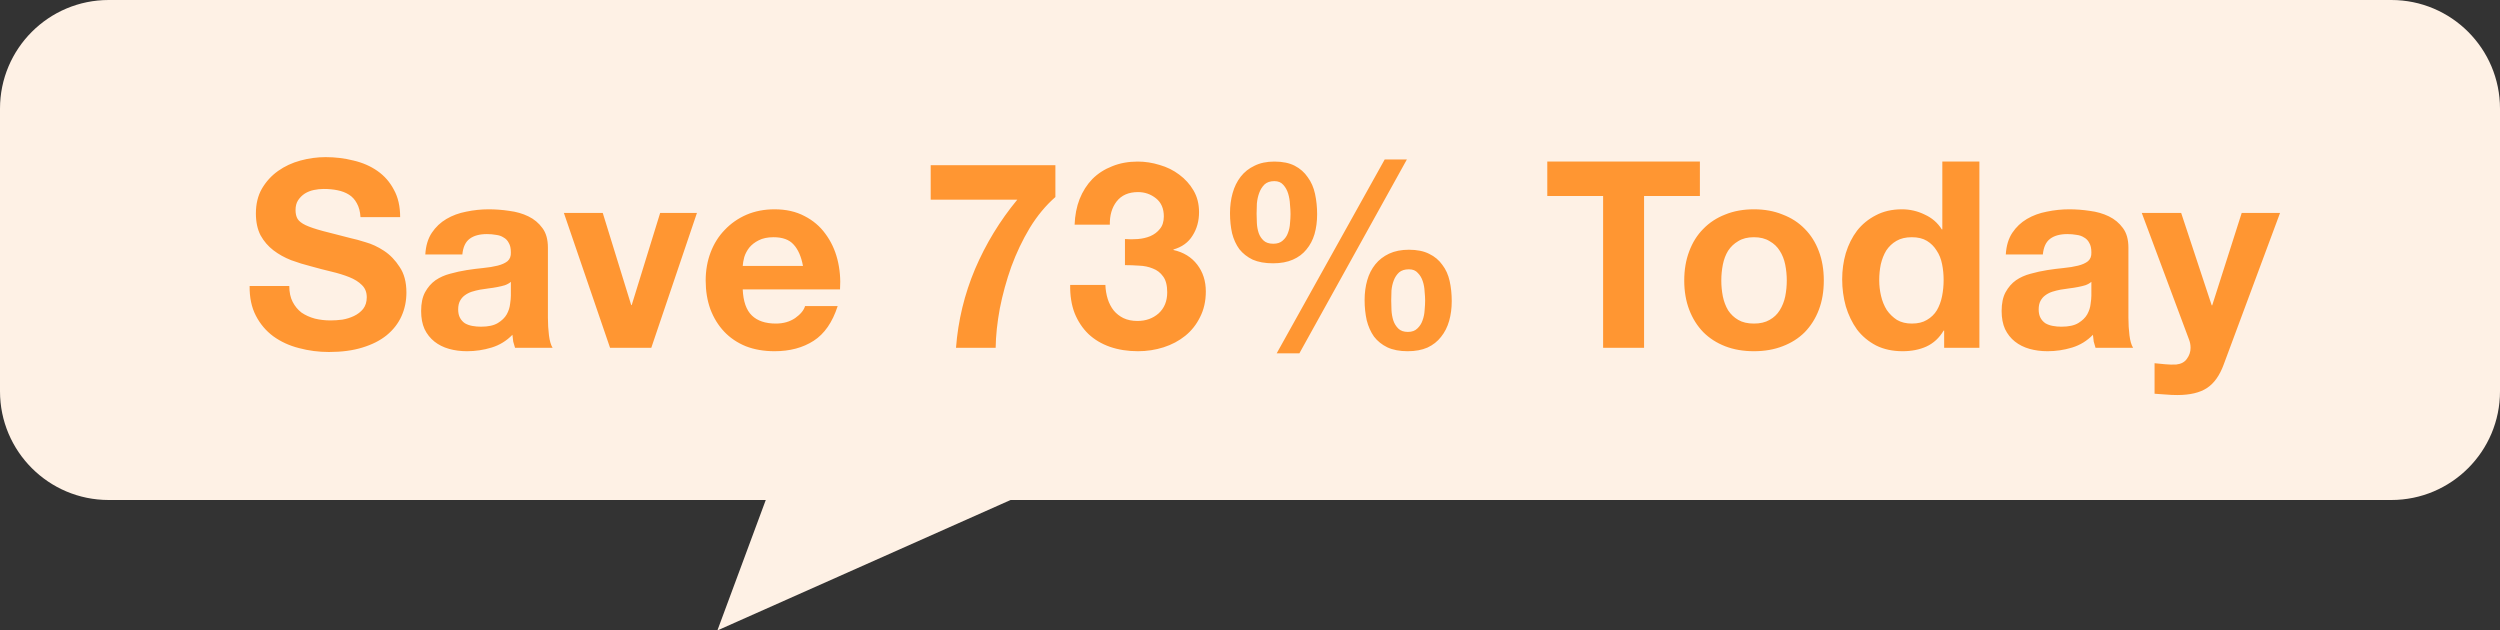
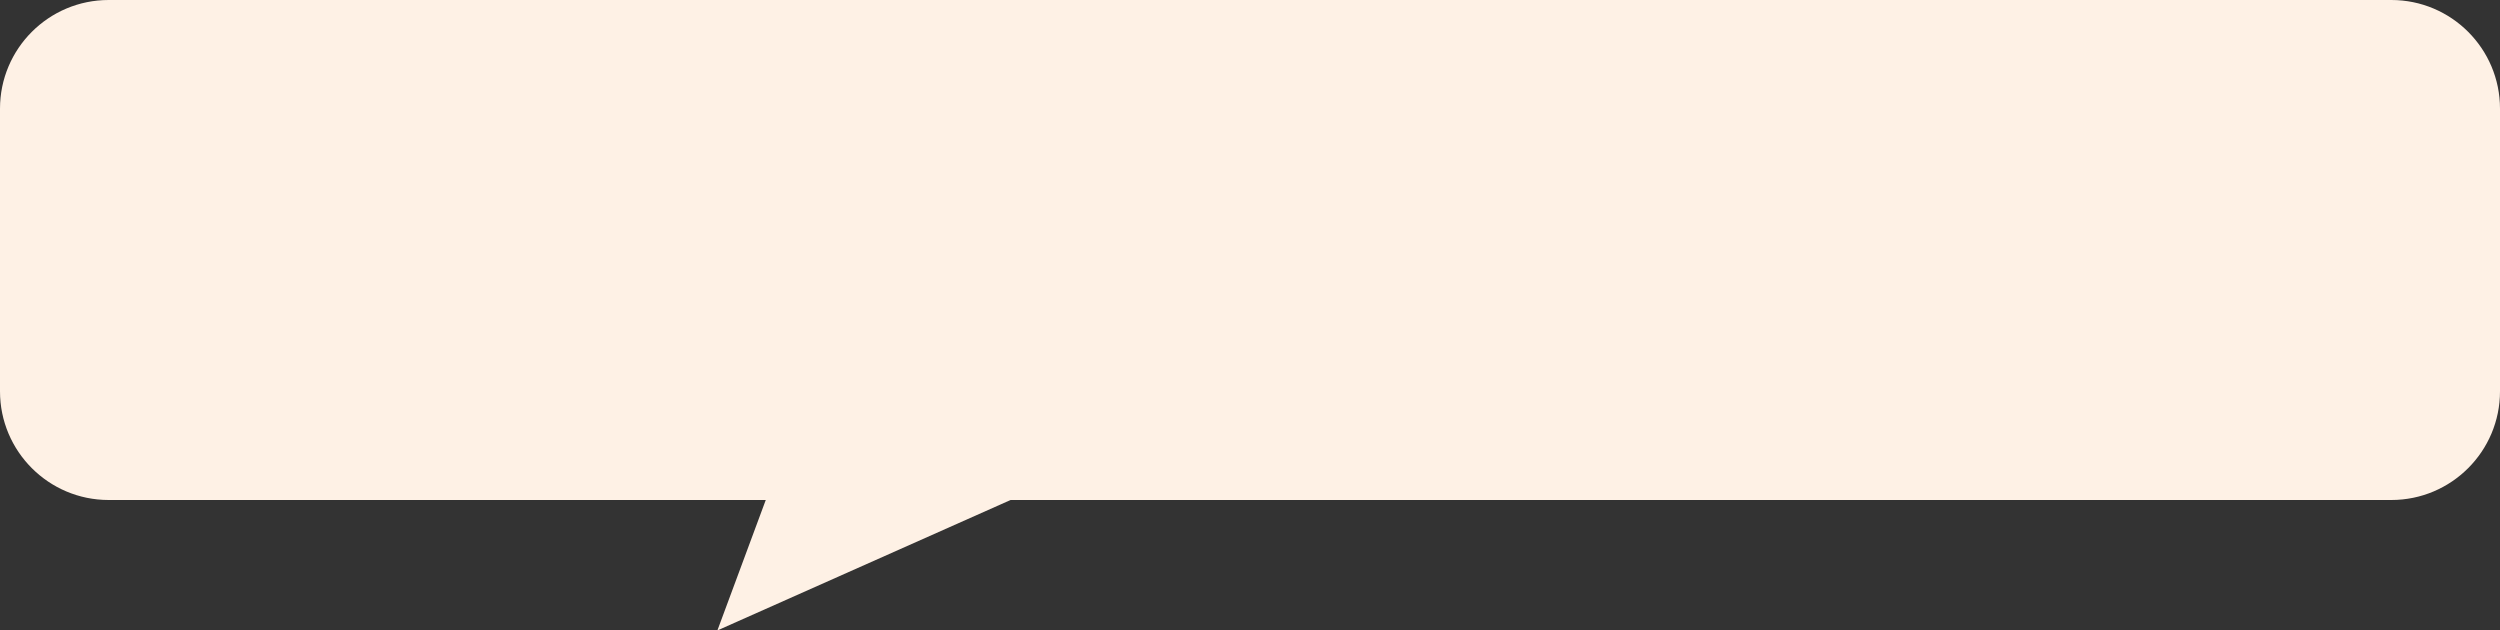
<svg xmlns="http://www.w3.org/2000/svg" width="115" height="29" viewBox="0 0 115 29" fill="none">
  <rect x="0" y="0" width="115" height="29" fill="#333333" stroke="none" />
  <path d="M110 0C112.761 0 115 2.239 115 5V18C115 20.761 112.761 23 110 23H46.487L33 29L35.225 23H5C2.239 23 9.66415e-08 20.761 0 18V5C9.66416e-08 2.239 2.239 5.03325e-08 5 0H110Z" fill="#FEF1E5" />
-   <path d="M13.307 13.156C13.307 13.444 13.359 13.688 13.463 13.888C13.567 14.088 13.703 14.252 13.871 14.38C14.047 14.5 14.251 14.592 14.483 14.656C14.715 14.712 14.955 14.74 15.203 14.74C15.371 14.74 15.551 14.728 15.743 14.704C15.935 14.672 16.115 14.616 16.283 14.536C16.451 14.456 16.591 14.348 16.703 14.212C16.815 14.068 16.871 13.888 16.871 13.672C16.871 13.44 16.795 13.252 16.643 13.108C16.499 12.964 16.307 12.844 16.067 12.748C15.827 12.652 15.555 12.568 15.251 12.496C14.947 12.424 14.639 12.344 14.327 12.256C14.007 12.176 13.695 12.08 13.391 11.968C13.087 11.848 12.815 11.696 12.575 11.512C12.335 11.328 12.139 11.1 11.987 10.828C11.843 10.548 11.771 10.212 11.771 9.82C11.771 9.38 11.863 9 12.047 8.68C12.239 8.352 12.487 8.08 12.791 7.864C13.095 7.648 13.439 7.488 13.823 7.384C14.207 7.28 14.591 7.228 14.975 7.228C15.423 7.228 15.851 7.28 16.259 7.384C16.675 7.48 17.043 7.64 17.363 7.864C17.683 8.088 17.935 8.376 18.119 8.728C18.311 9.072 18.407 9.492 18.407 9.988H16.583C16.567 9.732 16.511 9.52 16.415 9.352C16.327 9.184 16.207 9.052 16.055 8.956C15.903 8.86 15.727 8.792 15.527 8.752C15.335 8.712 15.123 8.692 14.891 8.692C14.739 8.692 14.587 8.708 14.435 8.74C14.283 8.772 14.143 8.828 14.015 8.908C13.895 8.988 13.795 9.088 13.715 9.208C13.635 9.328 13.595 9.48 13.595 9.664C13.595 9.832 13.627 9.968 13.691 10.072C13.755 10.176 13.879 10.272 14.063 10.36C14.255 10.448 14.515 10.536 14.843 10.624C15.179 10.712 15.615 10.824 16.151 10.96C16.311 10.992 16.531 11.052 16.811 11.14C17.099 11.22 17.383 11.352 17.663 11.536C17.943 11.72 18.183 11.968 18.383 12.28C18.591 12.584 18.695 12.976 18.695 13.456C18.695 13.848 18.619 14.212 18.467 14.548C18.315 14.884 18.087 15.176 17.783 15.424C17.487 15.664 17.115 15.852 16.667 15.988C16.227 16.124 15.715 16.192 15.131 16.192C14.659 16.192 14.199 16.132 13.751 16.012C13.311 15.9 12.919 15.72 12.575 15.472C12.239 15.224 11.971 14.908 11.771 14.524C11.571 14.14 11.475 13.684 11.483 13.156H13.307ZM19.564 11.704C19.588 11.304 19.688 10.972 19.864 10.708C20.04 10.444 20.264 10.232 20.536 10.072C20.808 9.912 21.112 9.8 21.448 9.736C21.792 9.664 22.136 9.628 22.48 9.628C22.792 9.628 23.108 9.652 23.428 9.7C23.748 9.74 24.04 9.824 24.304 9.952C24.568 10.08 24.784 10.26 24.952 10.492C25.12 10.716 25.204 11.016 25.204 11.392V14.62C25.204 14.9 25.22 15.168 25.252 15.424C25.284 15.68 25.34 15.872 25.42 16H23.692C23.66 15.904 23.632 15.808 23.608 15.712C23.592 15.608 23.58 15.504 23.572 15.4C23.3 15.68 22.98 15.876 22.612 15.988C22.244 16.1 21.868 16.156 21.484 16.156C21.188 16.156 20.912 16.12 20.656 16.048C20.4 15.976 20.176 15.864 19.984 15.712C19.792 15.56 19.64 15.368 19.528 15.136C19.424 14.904 19.372 14.628 19.372 14.308C19.372 13.956 19.432 13.668 19.552 13.444C19.68 13.212 19.84 13.028 20.032 12.892C20.232 12.756 20.456 12.656 20.704 12.592C20.96 12.52 21.216 12.464 21.472 12.424C21.728 12.384 21.98 12.352 22.228 12.328C22.476 12.304 22.696 12.268 22.888 12.22C23.08 12.172 23.232 12.104 23.344 12.016C23.456 11.92 23.508 11.784 23.5 11.608C23.5 11.424 23.468 11.28 23.404 11.176C23.348 11.064 23.268 10.98 23.164 10.924C23.068 10.86 22.952 10.82 22.816 10.804C22.688 10.78 22.548 10.768 22.396 10.768C22.06 10.768 21.796 10.84 21.604 10.984C21.412 11.128 21.3 11.368 21.268 11.704H19.564ZM23.5 12.964C23.428 13.028 23.336 13.08 23.224 13.12C23.12 13.152 23.004 13.18 22.876 13.204C22.756 13.228 22.628 13.248 22.492 13.264C22.356 13.28 22.22 13.3 22.084 13.324C21.956 13.348 21.828 13.38 21.7 13.42C21.58 13.46 21.472 13.516 21.376 13.588C21.288 13.652 21.216 13.736 21.16 13.84C21.104 13.944 21.076 14.076 21.076 14.236C21.076 14.388 21.104 14.516 21.16 14.62C21.216 14.724 21.292 14.808 21.388 14.872C21.484 14.928 21.596 14.968 21.724 14.992C21.852 15.016 21.984 15.028 22.12 15.028C22.456 15.028 22.716 14.972 22.9 14.86C23.084 14.748 23.22 14.616 23.308 14.464C23.396 14.304 23.448 14.144 23.464 13.984C23.488 13.824 23.5 13.696 23.5 13.6V12.964ZM29.959 16H28.063L25.939 9.796H27.727L29.035 14.032H29.059L30.367 9.796H32.059L29.959 16ZM36.937 12.232C36.857 11.8 36.713 11.472 36.505 11.248C36.305 11.024 35.997 10.912 35.581 10.912C35.309 10.912 35.081 10.96 34.897 11.056C34.721 11.144 34.577 11.256 34.465 11.392C34.361 11.528 34.285 11.672 34.237 11.824C34.197 11.976 34.173 12.112 34.165 12.232H36.937ZM34.165 13.312C34.189 13.864 34.329 14.264 34.585 14.512C34.841 14.76 35.209 14.884 35.689 14.884C36.033 14.884 36.329 14.8 36.577 14.632C36.825 14.456 36.977 14.272 37.033 14.08H38.533C38.293 14.824 37.925 15.356 37.429 15.676C36.933 15.996 36.333 16.156 35.629 16.156C35.141 16.156 34.701 16.08 34.309 15.928C33.917 15.768 33.585 15.544 33.313 15.256C33.041 14.968 32.829 14.624 32.677 14.224C32.533 13.824 32.461 13.384 32.461 12.904C32.461 12.44 32.537 12.008 32.689 11.608C32.841 11.208 33.057 10.864 33.337 10.576C33.617 10.28 33.949 10.048 34.333 9.88C34.725 9.712 35.157 9.628 35.629 9.628C36.157 9.628 36.617 9.732 37.009 9.94C37.401 10.14 37.721 10.412 37.969 10.756C38.225 11.1 38.409 11.492 38.521 11.932C38.633 12.372 38.673 12.832 38.641 13.312H34.165ZM48.548 9.064C48.108 9.448 47.716 9.92 47.372 10.48C47.036 11.04 46.752 11.636 46.52 12.268C46.296 12.9 46.12 13.54 45.992 14.188C45.872 14.836 45.808 15.44 45.8 16H43.976C44.072 14.744 44.364 13.536 44.852 12.376C45.348 11.216 45.996 10.152 46.796 9.184H42.812V7.6H48.548V9.064ZM51.748 10.996C51.932 11.012 52.128 11.012 52.336 10.996C52.544 10.98 52.736 10.936 52.912 10.864C53.096 10.784 53.244 10.672 53.356 10.528C53.476 10.384 53.536 10.192 53.536 9.952C53.536 9.592 53.416 9.316 53.176 9.124C52.936 8.932 52.66 8.836 52.348 8.836C51.916 8.836 51.588 8.98 51.364 9.268C51.148 9.548 51.044 9.904 51.052 10.336H49.432C49.448 9.904 49.524 9.512 49.66 9.16C49.804 8.8 50 8.492 50.248 8.236C50.504 7.98 50.808 7.784 51.16 7.648C51.512 7.504 51.904 7.432 52.336 7.432C52.672 7.432 53.008 7.484 53.344 7.588C53.68 7.684 53.98 7.832 54.244 8.032C54.516 8.232 54.736 8.476 54.904 8.764C55.072 9.052 55.156 9.384 55.156 9.76C55.156 10.168 55.056 10.528 54.856 10.84C54.664 11.152 54.372 11.364 53.98 11.476V11.5C54.444 11.604 54.808 11.828 55.072 12.172C55.336 12.516 55.468 12.928 55.468 13.408C55.468 13.848 55.38 14.24 55.204 14.584C55.036 14.928 54.808 15.216 54.52 15.448C54.232 15.68 53.9 15.856 53.524 15.976C53.148 16.096 52.756 16.156 52.348 16.156C51.876 16.156 51.444 16.088 51.052 15.952C50.668 15.816 50.34 15.62 50.068 15.364C49.796 15.1 49.584 14.78 49.432 14.404C49.288 14.028 49.22 13.596 49.228 13.108H50.848C50.856 13.332 50.892 13.548 50.956 13.756C51.02 13.956 51.112 14.132 51.232 14.284C51.352 14.428 51.5 14.544 51.676 14.632C51.86 14.72 52.076 14.764 52.324 14.764C52.708 14.764 53.032 14.648 53.296 14.416C53.56 14.176 53.692 13.852 53.692 13.444C53.692 13.124 53.628 12.88 53.5 12.712C53.38 12.544 53.224 12.424 53.032 12.352C52.84 12.272 52.628 12.228 52.396 12.22C52.172 12.204 51.956 12.196 51.748 12.196V10.996ZM63.996 13.816C63.996 13.944 64 14.092 64.008 14.26C64.016 14.428 64.044 14.588 64.092 14.74C64.14 14.884 64.216 15.008 64.32 15.112C64.424 15.216 64.572 15.268 64.764 15.268C64.948 15.268 65.092 15.216 65.196 15.112C65.308 15.008 65.388 14.884 65.436 14.74C65.492 14.588 65.524 14.432 65.532 14.272C65.548 14.104 65.556 13.956 65.556 13.828C65.556 13.708 65.548 13.568 65.532 13.408C65.524 13.24 65.496 13.084 65.448 12.94C65.4 12.788 65.324 12.66 65.22 12.556C65.124 12.444 64.988 12.388 64.812 12.388C64.62 12.388 64.468 12.436 64.356 12.532C64.252 12.628 64.172 12.748 64.116 12.892C64.06 13.036 64.024 13.192 64.008 13.36C64 13.528 63.996 13.68 63.996 13.816ZM62.772 13.804C62.772 13.476 62.812 13.172 62.892 12.892C62.972 12.612 63.096 12.368 63.264 12.16C63.432 11.952 63.644 11.788 63.9 11.668C64.156 11.548 64.46 11.488 64.812 11.488C65.188 11.488 65.5 11.552 65.748 11.68C65.996 11.8 66.196 11.968 66.348 12.184C66.508 12.392 66.62 12.64 66.684 12.928C66.748 13.216 66.78 13.524 66.78 13.852C66.78 14.18 66.74 14.484 66.66 14.764C66.58 15.044 66.456 15.288 66.288 15.496C66.128 15.704 65.92 15.868 65.664 15.988C65.408 16.1 65.104 16.156 64.752 16.156C64.384 16.156 64.072 16.096 63.816 15.976C63.568 15.856 63.364 15.692 63.204 15.484C63.052 15.268 62.94 15.016 62.868 14.728C62.804 14.44 62.772 14.132 62.772 13.804ZM63.696 7.336H64.716L59.772 16.252H58.728L63.696 7.336ZM57.804 9.832C57.804 9.96 57.808 10.104 57.816 10.264C57.824 10.424 57.852 10.576 57.9 10.72C57.948 10.856 58.024 10.972 58.128 11.068C58.232 11.164 58.38 11.212 58.572 11.212C58.756 11.212 58.9 11.164 59.004 11.068C59.116 10.972 59.196 10.856 59.244 10.72C59.3 10.576 59.332 10.428 59.34 10.276C59.356 10.116 59.364 9.972 59.364 9.844C59.364 9.724 59.356 9.58 59.34 9.412C59.332 9.236 59.304 9.068 59.256 8.908C59.208 8.748 59.132 8.612 59.028 8.5C58.932 8.388 58.796 8.332 58.62 8.332C58.428 8.332 58.276 8.384 58.164 8.488C58.06 8.592 57.98 8.72 57.924 8.872C57.868 9.024 57.832 9.188 57.816 9.364C57.808 9.54 57.804 9.696 57.804 9.832ZM56.58 9.808C56.58 9.48 56.62 9.172 56.7 8.884C56.78 8.596 56.904 8.344 57.072 8.128C57.24 7.912 57.452 7.744 57.708 7.624C57.964 7.496 58.268 7.432 58.62 7.432C58.996 7.432 59.308 7.496 59.556 7.624C59.804 7.752 60.004 7.928 60.156 8.152C60.316 8.368 60.428 8.624 60.492 8.92C60.556 9.216 60.588 9.528 60.588 9.856C60.588 10.184 60.548 10.488 60.468 10.768C60.388 11.04 60.264 11.276 60.096 11.476C59.936 11.676 59.728 11.832 59.472 11.944C59.216 12.056 58.912 12.112 58.56 12.112C58.192 12.112 57.88 12.056 57.624 11.944C57.376 11.824 57.172 11.664 57.012 11.464C56.86 11.256 56.748 11.012 56.676 10.732C56.612 10.444 56.58 10.136 56.58 9.808ZM73.743 9.016H71.175V7.432H78.195V9.016H75.627V16H73.743V9.016ZM79.18 12.904C79.18 13.152 79.204 13.396 79.251 13.636C79.299 13.868 79.379 14.08 79.492 14.272C79.612 14.456 79.767 14.604 79.96 14.716C80.151 14.828 80.391 14.884 80.68 14.884C80.968 14.884 81.207 14.828 81.4 14.716C81.6 14.604 81.755 14.456 81.868 14.272C81.987 14.08 82.072 13.868 82.12 13.636C82.168 13.396 82.192 13.152 82.192 12.904C82.192 12.656 82.168 12.412 82.12 12.172C82.072 11.932 81.987 11.72 81.868 11.536C81.755 11.352 81.6 11.204 81.4 11.092C81.207 10.972 80.968 10.912 80.68 10.912C80.391 10.912 80.151 10.972 79.96 11.092C79.767 11.204 79.612 11.352 79.492 11.536C79.379 11.72 79.299 11.932 79.251 12.172C79.204 12.412 79.18 12.656 79.18 12.904ZM77.475 12.904C77.475 12.408 77.552 11.96 77.704 11.56C77.856 11.152 78.072 10.808 78.352 10.528C78.632 10.24 78.968 10.02 79.359 9.868C79.751 9.708 80.192 9.628 80.68 9.628C81.168 9.628 81.608 9.708 81.999 9.868C82.4 10.02 82.74 10.24 83.019 10.528C83.299 10.808 83.516 11.152 83.668 11.56C83.82 11.96 83.895 12.408 83.895 12.904C83.895 13.4 83.82 13.848 83.668 14.248C83.516 14.648 83.299 14.992 83.019 15.28C82.74 15.56 82.4 15.776 81.999 15.928C81.608 16.08 81.168 16.156 80.68 16.156C80.192 16.156 79.751 16.08 79.359 15.928C78.968 15.776 78.632 15.56 78.352 15.28C78.072 14.992 77.856 14.648 77.704 14.248C77.552 13.848 77.475 13.4 77.475 12.904ZM89.407 12.88C89.407 12.624 89.383 12.38 89.335 12.148C89.287 11.908 89.204 11.7 89.084 11.524C88.972 11.34 88.823 11.192 88.639 11.08C88.456 10.968 88.224 10.912 87.944 10.912C87.663 10.912 87.427 10.968 87.236 11.08C87.043 11.192 86.888 11.34 86.767 11.524C86.656 11.708 86.572 11.92 86.516 12.16C86.468 12.392 86.444 12.636 86.444 12.892C86.444 13.132 86.472 13.372 86.528 13.612C86.584 13.852 86.671 14.068 86.791 14.26C86.919 14.444 87.076 14.596 87.26 14.716C87.451 14.828 87.68 14.884 87.944 14.884C88.224 14.884 88.456 14.828 88.639 14.716C88.832 14.604 88.984 14.456 89.096 14.272C89.207 14.08 89.287 13.864 89.335 13.624C89.383 13.384 89.407 13.136 89.407 12.88ZM89.431 15.208H89.407C89.207 15.544 88.944 15.788 88.615 15.94C88.296 16.084 87.931 16.156 87.523 16.156C87.059 16.156 86.651 16.068 86.299 15.892C85.948 15.708 85.656 15.464 85.424 15.16C85.2 14.848 85.028 14.492 84.907 14.092C84.796 13.692 84.74 13.276 84.74 12.844C84.74 12.428 84.796 12.028 84.907 11.644C85.028 11.252 85.2 10.908 85.424 10.612C85.656 10.316 85.944 10.08 86.287 9.904C86.632 9.72 87.031 9.628 87.487 9.628C87.856 9.628 88.204 9.708 88.531 9.868C88.868 10.02 89.132 10.248 89.323 10.552H89.347V7.432H91.052V16H89.431V15.208ZM92.267 11.704C92.291 11.304 92.391 10.972 92.567 10.708C92.743 10.444 92.967 10.232 93.239 10.072C93.511 9.912 93.815 9.8 94.151 9.736C94.495 9.664 94.839 9.628 95.183 9.628C95.495 9.628 95.811 9.652 96.131 9.7C96.451 9.74 96.743 9.824 97.007 9.952C97.271 10.08 97.487 10.26 97.655 10.492C97.823 10.716 97.907 11.016 97.907 11.392V14.62C97.907 14.9 97.923 15.168 97.955 15.424C97.987 15.68 98.043 15.872 98.123 16H96.395C96.363 15.904 96.335 15.808 96.311 15.712C96.295 15.608 96.283 15.504 96.275 15.4C96.003 15.68 95.683 15.876 95.315 15.988C94.947 16.1 94.571 16.156 94.187 16.156C93.891 16.156 93.615 16.12 93.359 16.048C93.103 15.976 92.879 15.864 92.687 15.712C92.495 15.56 92.343 15.368 92.231 15.136C92.127 14.904 92.075 14.628 92.075 14.308C92.075 13.956 92.135 13.668 92.255 13.444C92.383 13.212 92.543 13.028 92.735 12.892C92.935 12.756 93.159 12.656 93.407 12.592C93.663 12.52 93.919 12.464 94.175 12.424C94.431 12.384 94.683 12.352 94.931 12.328C95.179 12.304 95.399 12.268 95.591 12.22C95.783 12.172 95.935 12.104 96.047 12.016C96.159 11.92 96.211 11.784 96.203 11.608C96.203 11.424 96.171 11.28 96.107 11.176C96.051 11.064 95.971 10.98 95.867 10.924C95.771 10.86 95.655 10.82 95.519 10.804C95.391 10.78 95.251 10.768 95.099 10.768C94.763 10.768 94.499 10.84 94.307 10.984C94.115 11.128 94.003 11.368 93.971 11.704H92.267ZM96.203 12.964C96.131 13.028 96.039 13.08 95.927 13.12C95.823 13.152 95.707 13.18 95.579 13.204C95.459 13.228 95.331 13.248 95.195 13.264C95.059 13.28 94.923 13.3 94.787 13.324C94.659 13.348 94.531 13.38 94.403 13.42C94.283 13.46 94.175 13.516 94.079 13.588C93.991 13.652 93.919 13.736 93.863 13.84C93.807 13.944 93.779 14.076 93.779 14.236C93.779 14.388 93.807 14.516 93.863 14.62C93.919 14.724 93.995 14.808 94.091 14.872C94.187 14.928 94.299 14.968 94.427 14.992C94.555 15.016 94.687 15.028 94.823 15.028C95.159 15.028 95.419 14.972 95.603 14.86C95.787 14.748 95.923 14.616 96.011 14.464C96.099 14.304 96.151 14.144 96.167 13.984C96.191 13.824 96.203 13.696 96.203 13.6V12.964ZM102.29 16.768C102.106 17.272 101.85 17.632 101.522 17.848C101.194 18.064 100.738 18.172 100.154 18.172C99.978 18.172 99.802 18.164 99.626 18.148C99.458 18.14 99.286 18.128 99.11 18.112V16.708C99.27 16.724 99.434 16.74 99.602 16.756C99.77 16.772 99.938 16.776 100.106 16.768C100.33 16.744 100.494 16.656 100.598 16.504C100.71 16.352 100.766 16.184 100.766 16C100.766 15.864 100.742 15.736 100.694 15.616L98.522 9.796H100.334L101.738 14.044H101.762L103.118 9.796H104.882L102.29 16.768Z" fill="#FF9632" />
</svg>